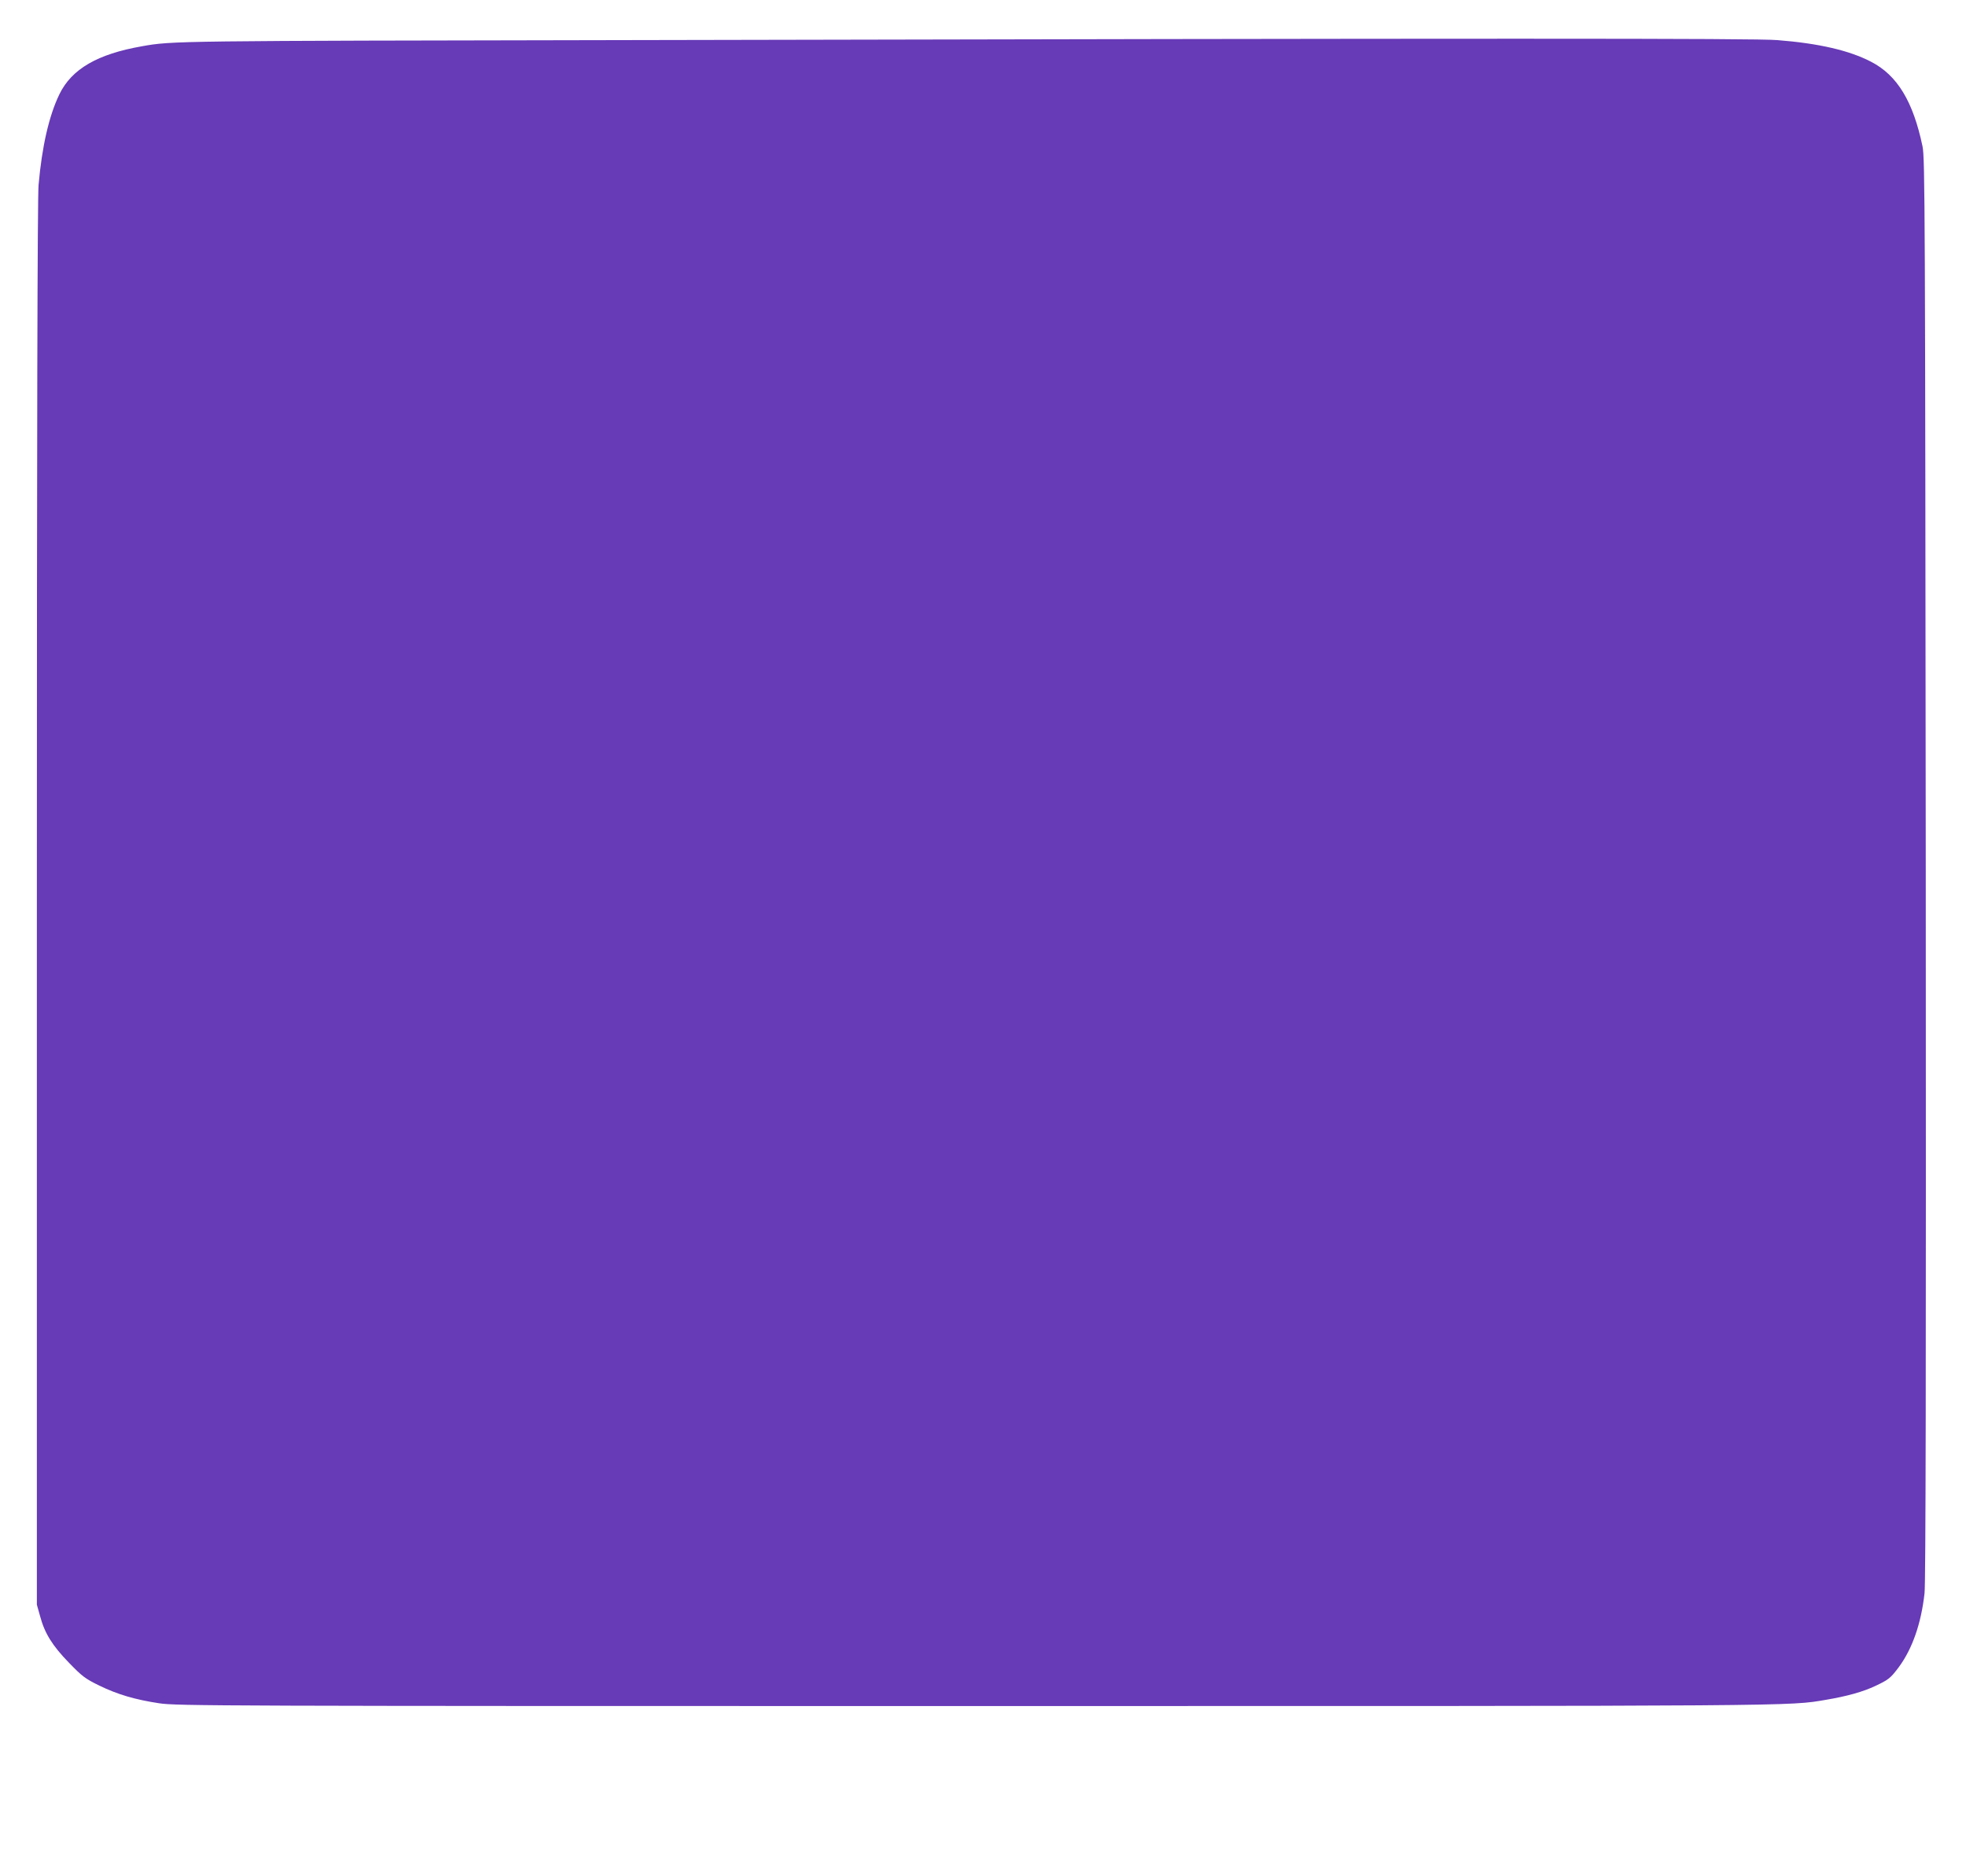
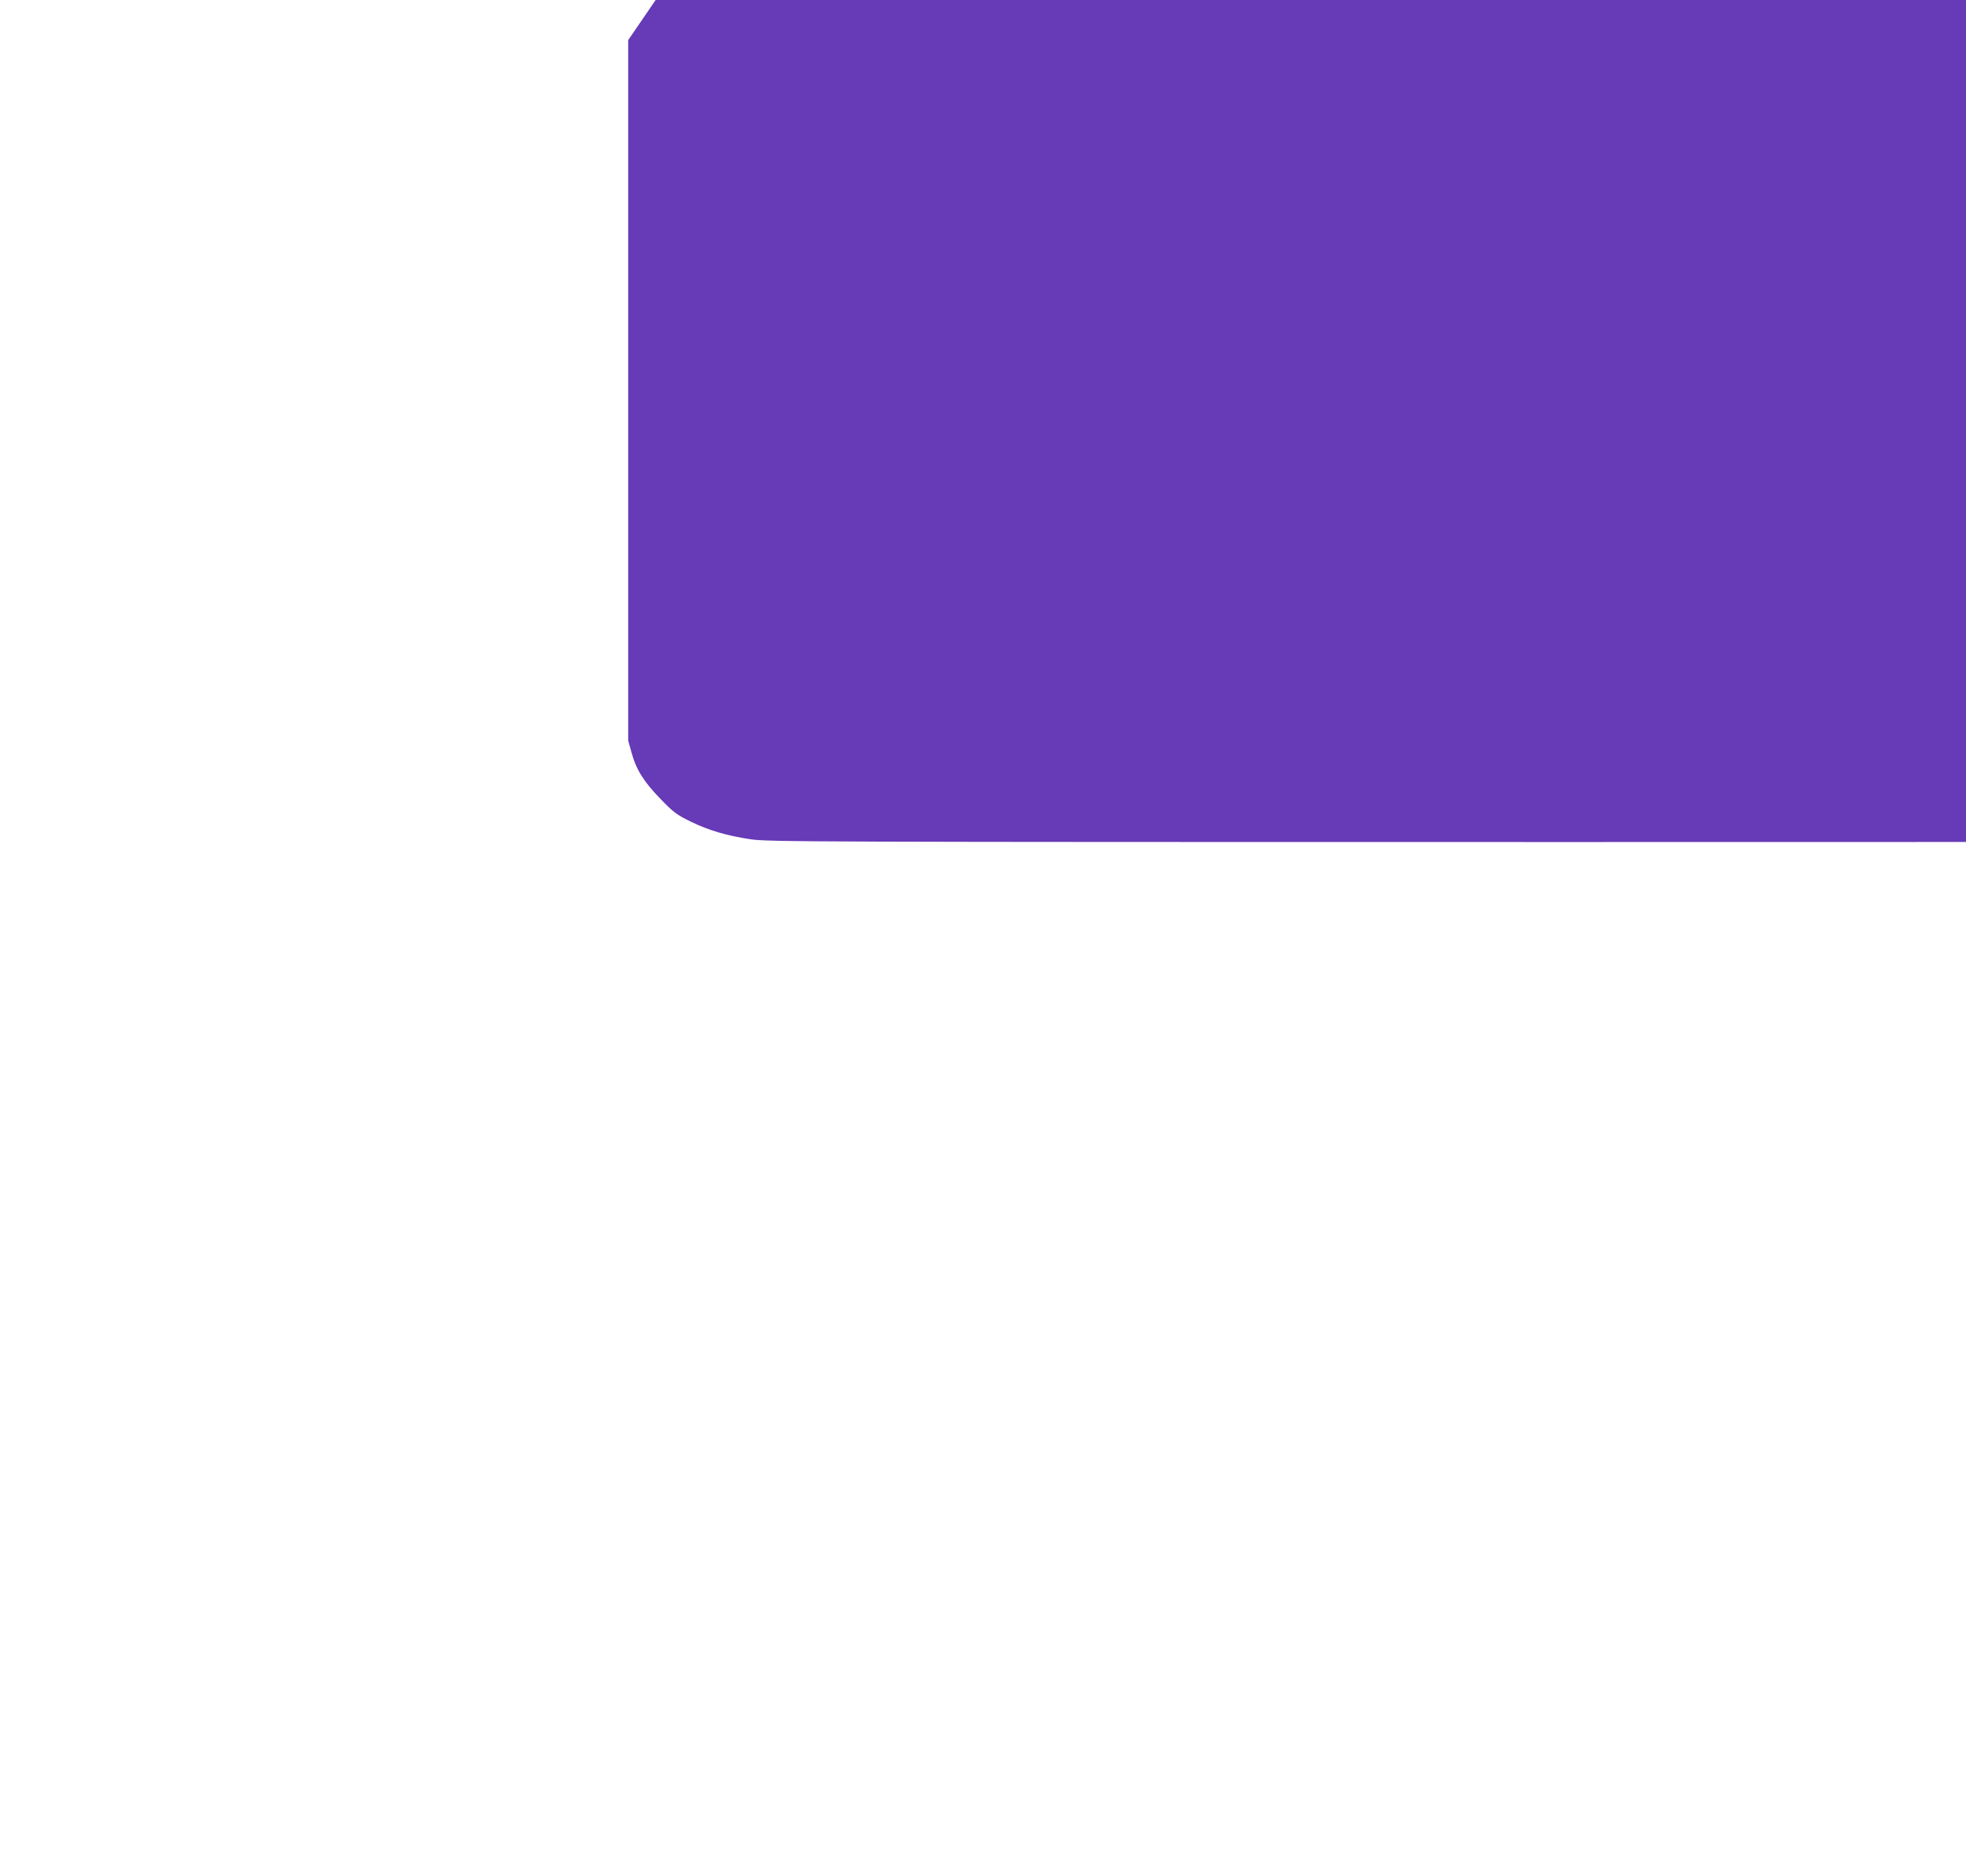
<svg xmlns="http://www.w3.org/2000/svg" version="1.0" width="1280pt" height="1221pt" viewBox="0 0 1280 1221" preserveAspectRatio="xMidYMid meet">
  <g transform="translate(0,1221) scale(0.1,-0.1)" fill="#673ab7" stroke="none">
-     <path d="M4090 11949 c-2965 -5 -2968 -5 -3165 -40 -291 -51 -458 -148 -538 -312 -68 -140 -114 -341 -136 -592 -7 -82 -11 -1576 -11 -4680 l0 -4560 21 -75 c30 -112 80 -192 188 -303 85 -88 106 -104 196 -148 119 -58 233 -92 392 -116 112 -17 375 -18 5303 -18 5430 0 5303 -1 5550 41 136 23 240 52 320 90 87 41 99 51 153 123 87 118 145 282 167 480 8 68 10 1442 8 4716 -4 4295 -5 4626 -21 4702 -61 292 -164 463 -335 551 -142 74 -342 120 -611 141 -142 12 -1858 12 -7481 0z" />
+     <path d="M4090 11949 l0 -4560 21 -75 c30 -112 80 -192 188 -303 85 -88 106 -104 196 -148 119 -58 233 -92 392 -116 112 -17 375 -18 5303 -18 5430 0 5303 -1 5550 41 136 23 240 52 320 90 87 41 99 51 153 123 87 118 145 282 167 480 8 68 10 1442 8 4716 -4 4295 -5 4626 -21 4702 -61 292 -164 463 -335 551 -142 74 -342 120 -611 141 -142 12 -1858 12 -7481 0z" />
  </g>
</svg>